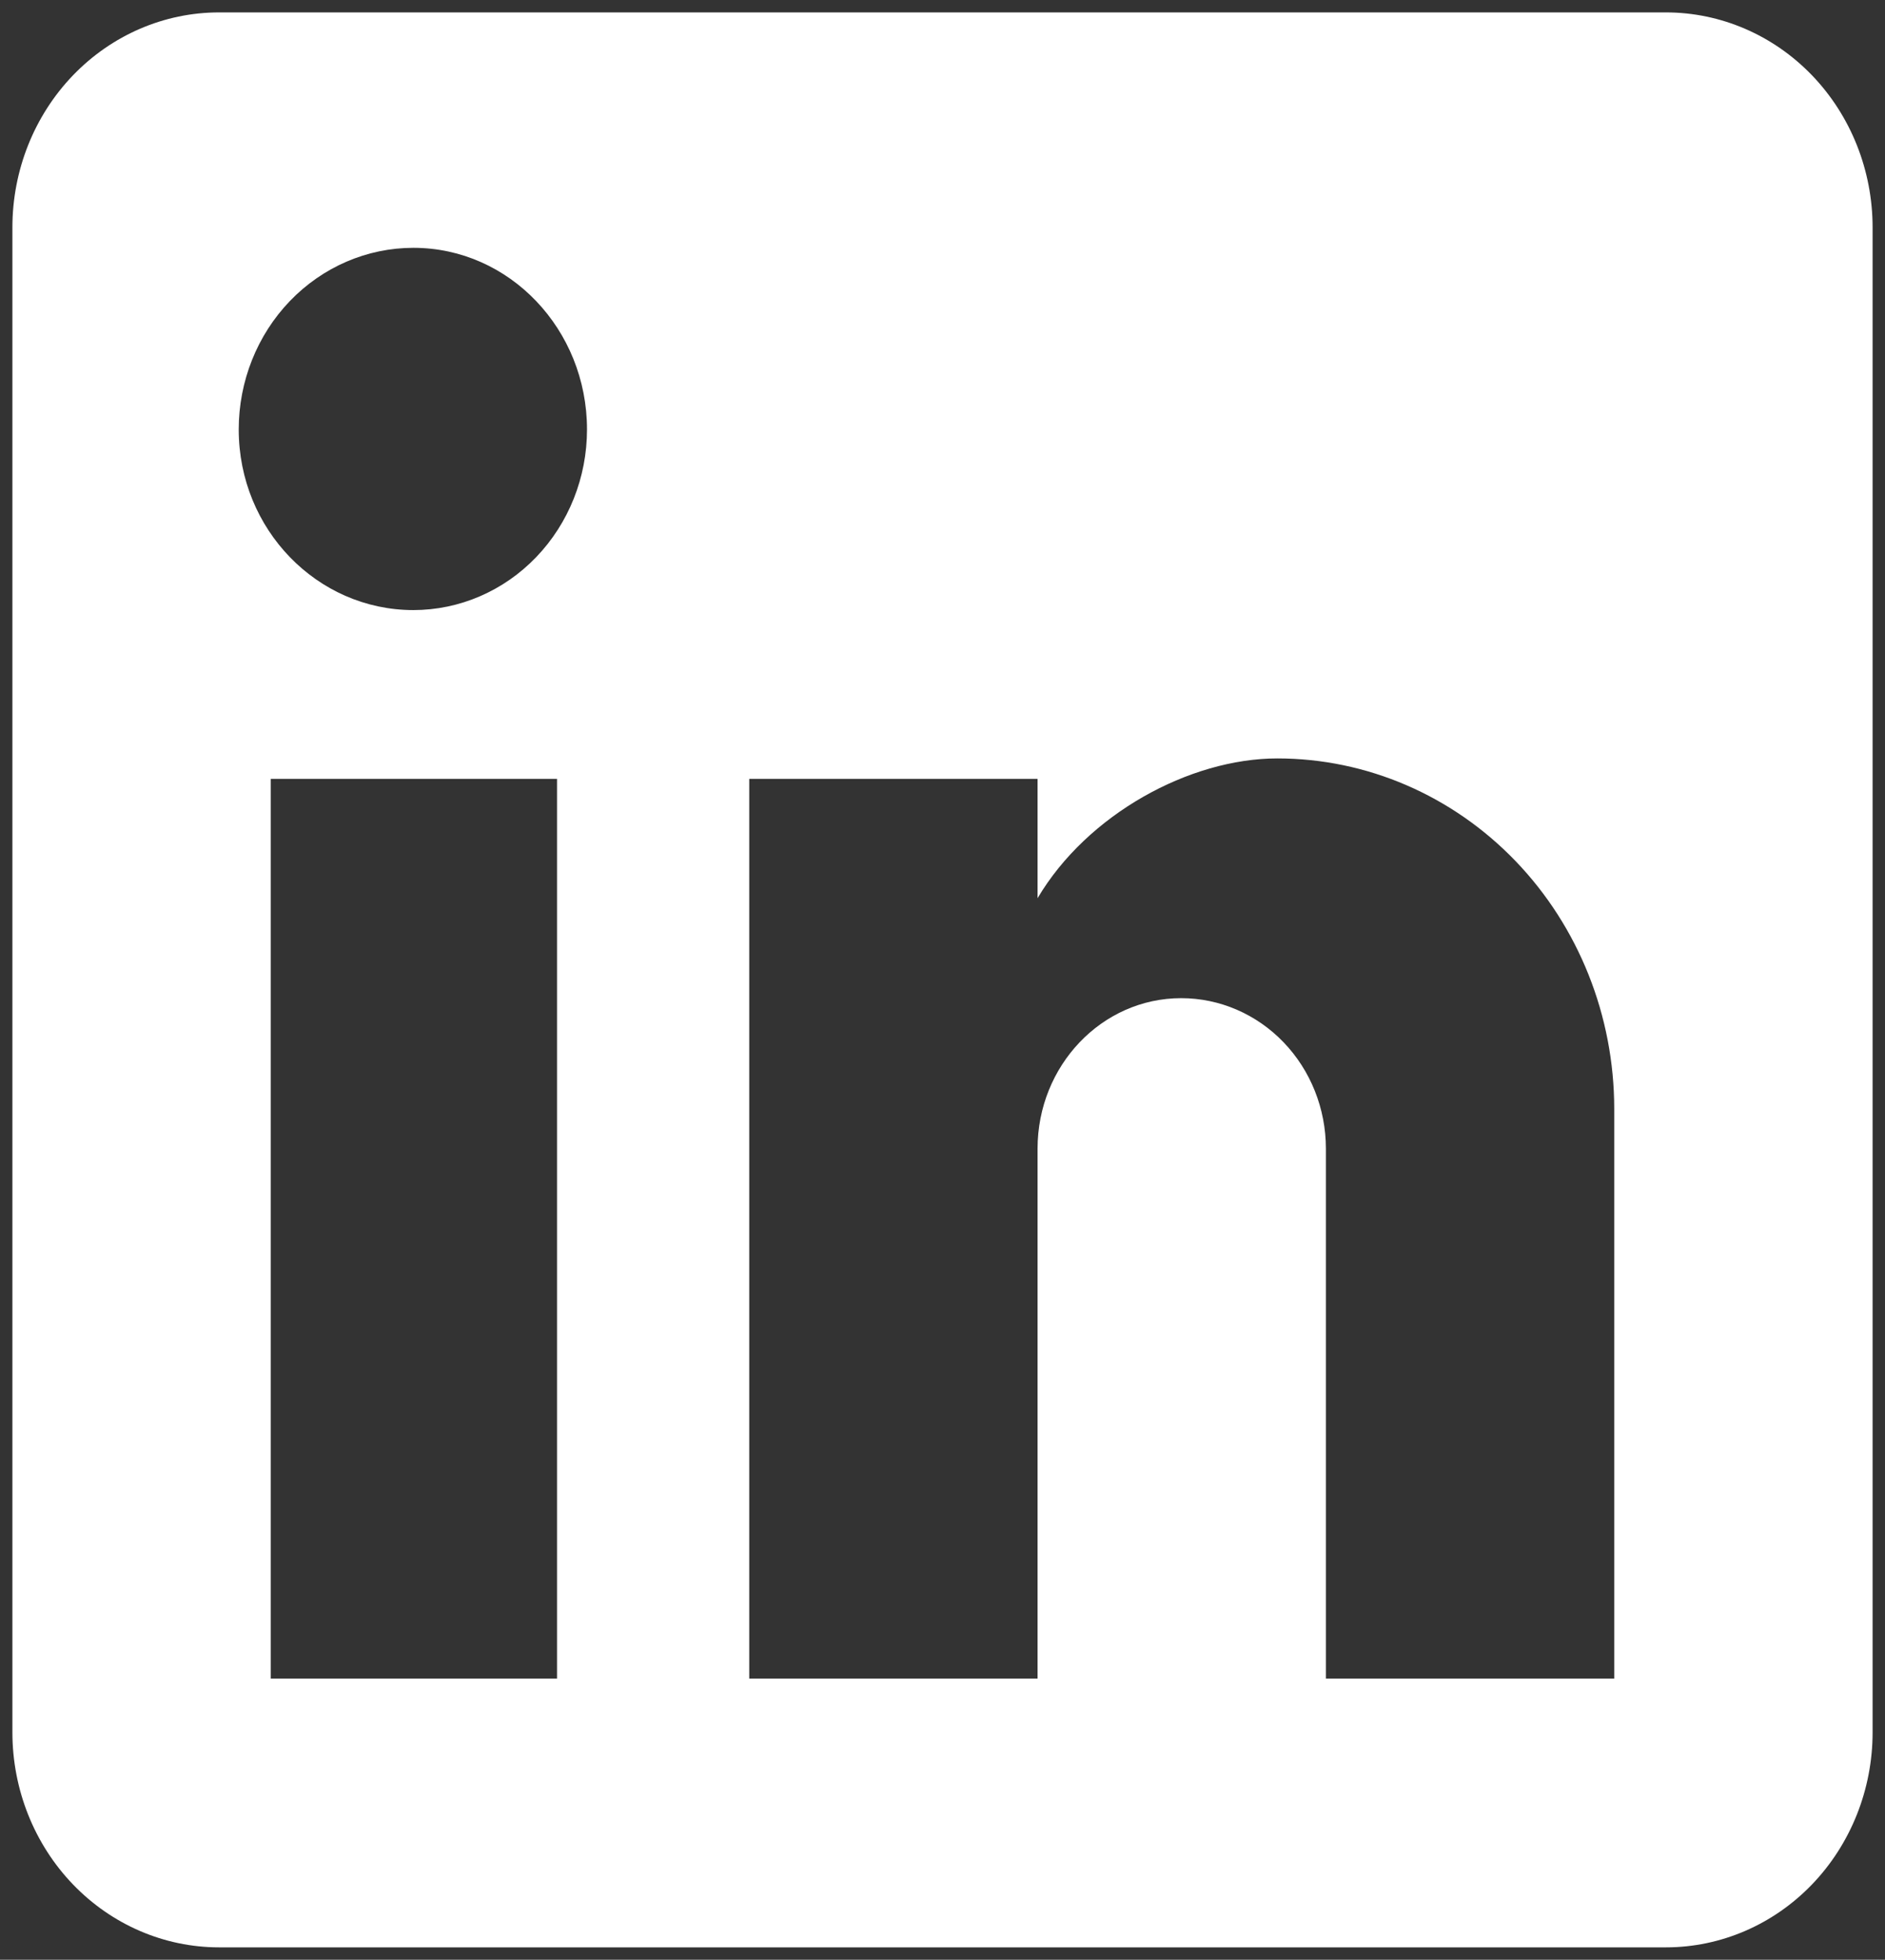
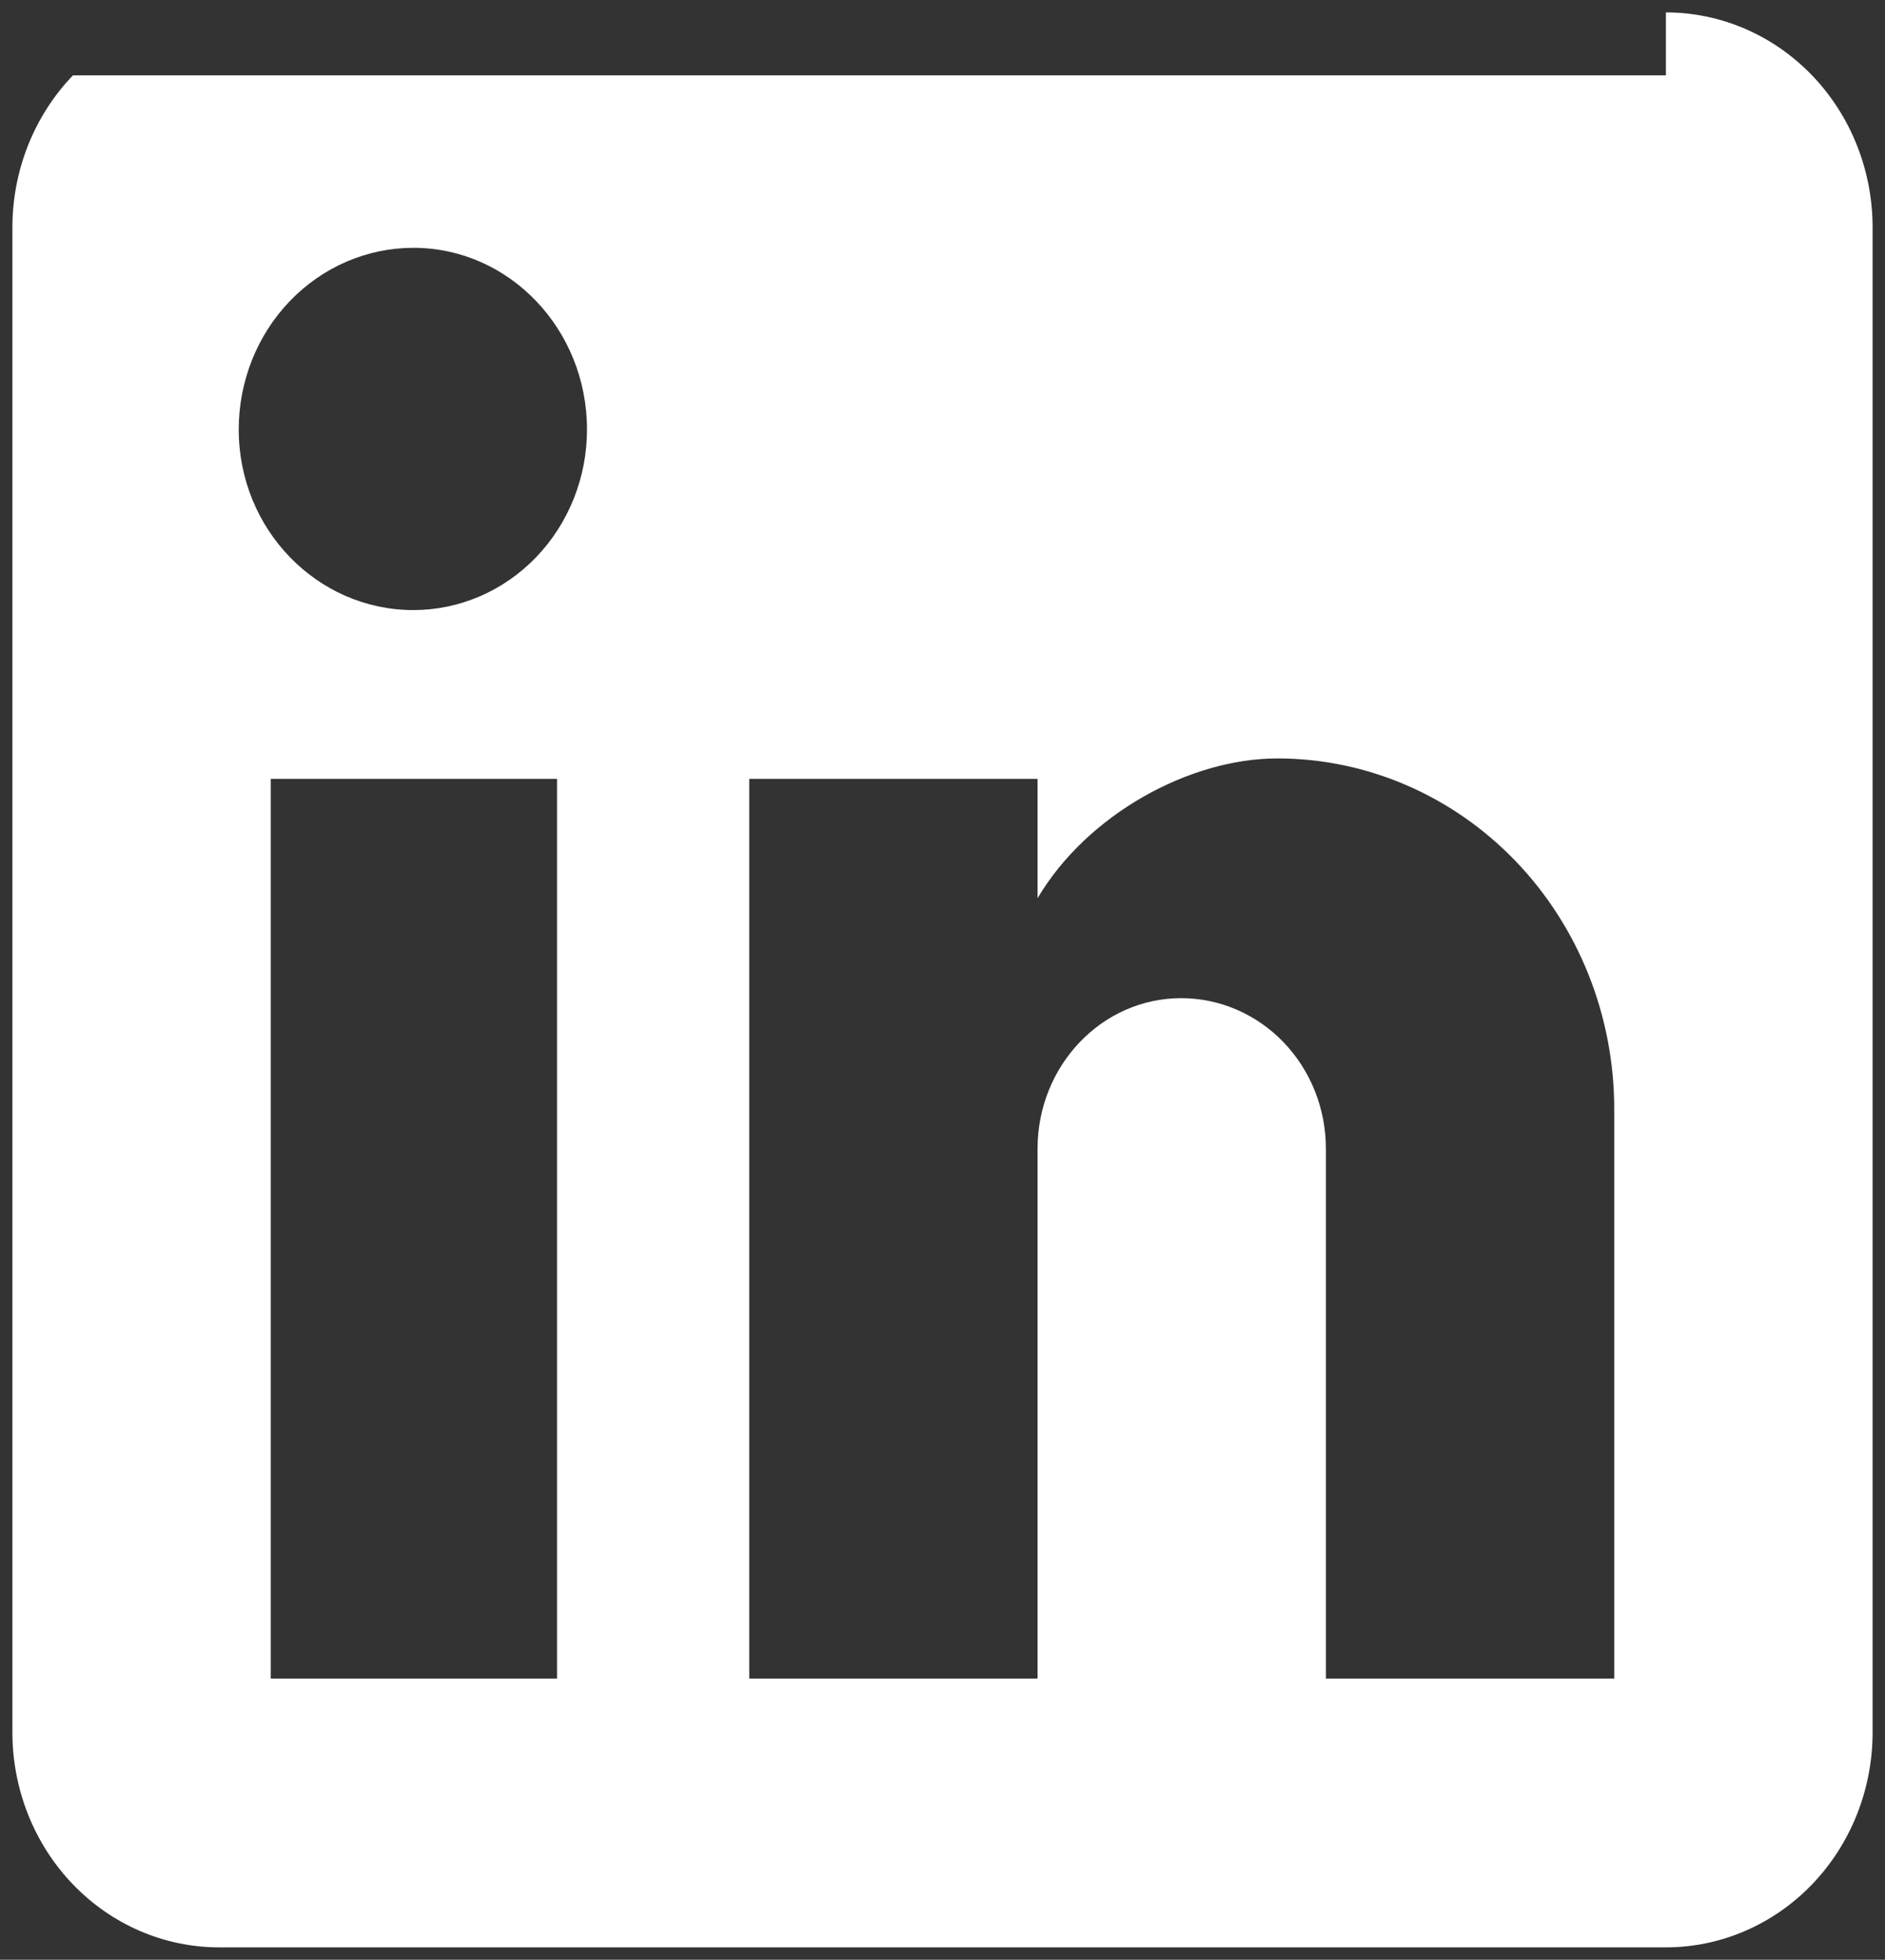
<svg xmlns="http://www.w3.org/2000/svg" width="76" height="79" viewBox="0 0 76 79" fill="none">
  <rect x="0" y="0" width="76" height="79" fill="#333333" stroke="none" />
-   <path d="M67.167 0.5C69.377 0.5 71.496 1.413 73.059 3.038C74.622 4.664 75.5 6.868 75.5 9.167V69.833C75.5 72.132 74.622 74.336 73.059 75.962C71.496 77.587 69.377 78.5 67.167 78.5H8.833C6.623 78.5 4.504 77.587 2.941 75.962C1.378 74.336 0.5 72.132 0.5 69.833V9.167C0.5 6.868 1.378 4.664 2.941 3.038C4.504 1.413 6.623 0.5 8.833 0.5H67.167ZM65.083 67.667V44.7C65.083 40.953 63.652 37.36 61.105 34.711C58.557 32.062 55.102 30.573 51.5 30.573C47.958 30.573 43.833 32.827 41.833 36.207V31.397H30.208V67.667H41.833V46.303C41.833 42.967 44.417 40.237 47.625 40.237C49.172 40.237 50.656 40.876 51.75 42.014C52.844 43.151 53.458 44.694 53.458 46.303V67.667H65.083ZM16.667 24.593C18.523 24.593 20.304 23.826 21.616 22.461C22.929 21.096 23.667 19.244 23.667 17.313C23.667 13.283 20.542 9.99 16.667 9.99C14.799 9.99 13.008 10.762 11.688 12.135C10.367 13.508 9.625 15.371 9.625 17.313C9.625 21.343 12.792 24.593 16.667 24.593ZM22.458 67.667V31.397H10.917V67.667H22.458Z" fill="#fff" />
+   <path d="M67.167 0.5C69.377 0.5 71.496 1.413 73.059 3.038C74.622 4.664 75.5 6.868 75.5 9.167V69.833C75.5 72.132 74.622 74.336 73.059 75.962C71.496 77.587 69.377 78.5 67.167 78.5H8.833C6.623 78.5 4.504 77.587 2.941 75.962C1.378 74.336 0.5 72.132 0.5 69.833V9.167C0.5 6.868 1.378 4.664 2.941 3.038H67.167ZM65.083 67.667V44.7C65.083 40.953 63.652 37.36 61.105 34.711C58.557 32.062 55.102 30.573 51.5 30.573C47.958 30.573 43.833 32.827 41.833 36.207V31.397H30.208V67.667H41.833V46.303C41.833 42.967 44.417 40.237 47.625 40.237C49.172 40.237 50.656 40.876 51.75 42.014C52.844 43.151 53.458 44.694 53.458 46.303V67.667H65.083ZM16.667 24.593C18.523 24.593 20.304 23.826 21.616 22.461C22.929 21.096 23.667 19.244 23.667 17.313C23.667 13.283 20.542 9.99 16.667 9.99C14.799 9.99 13.008 10.762 11.688 12.135C10.367 13.508 9.625 15.371 9.625 17.313C9.625 21.343 12.792 24.593 16.667 24.593ZM22.458 67.667V31.397H10.917V67.667H22.458Z" fill="#fff" />
</svg>